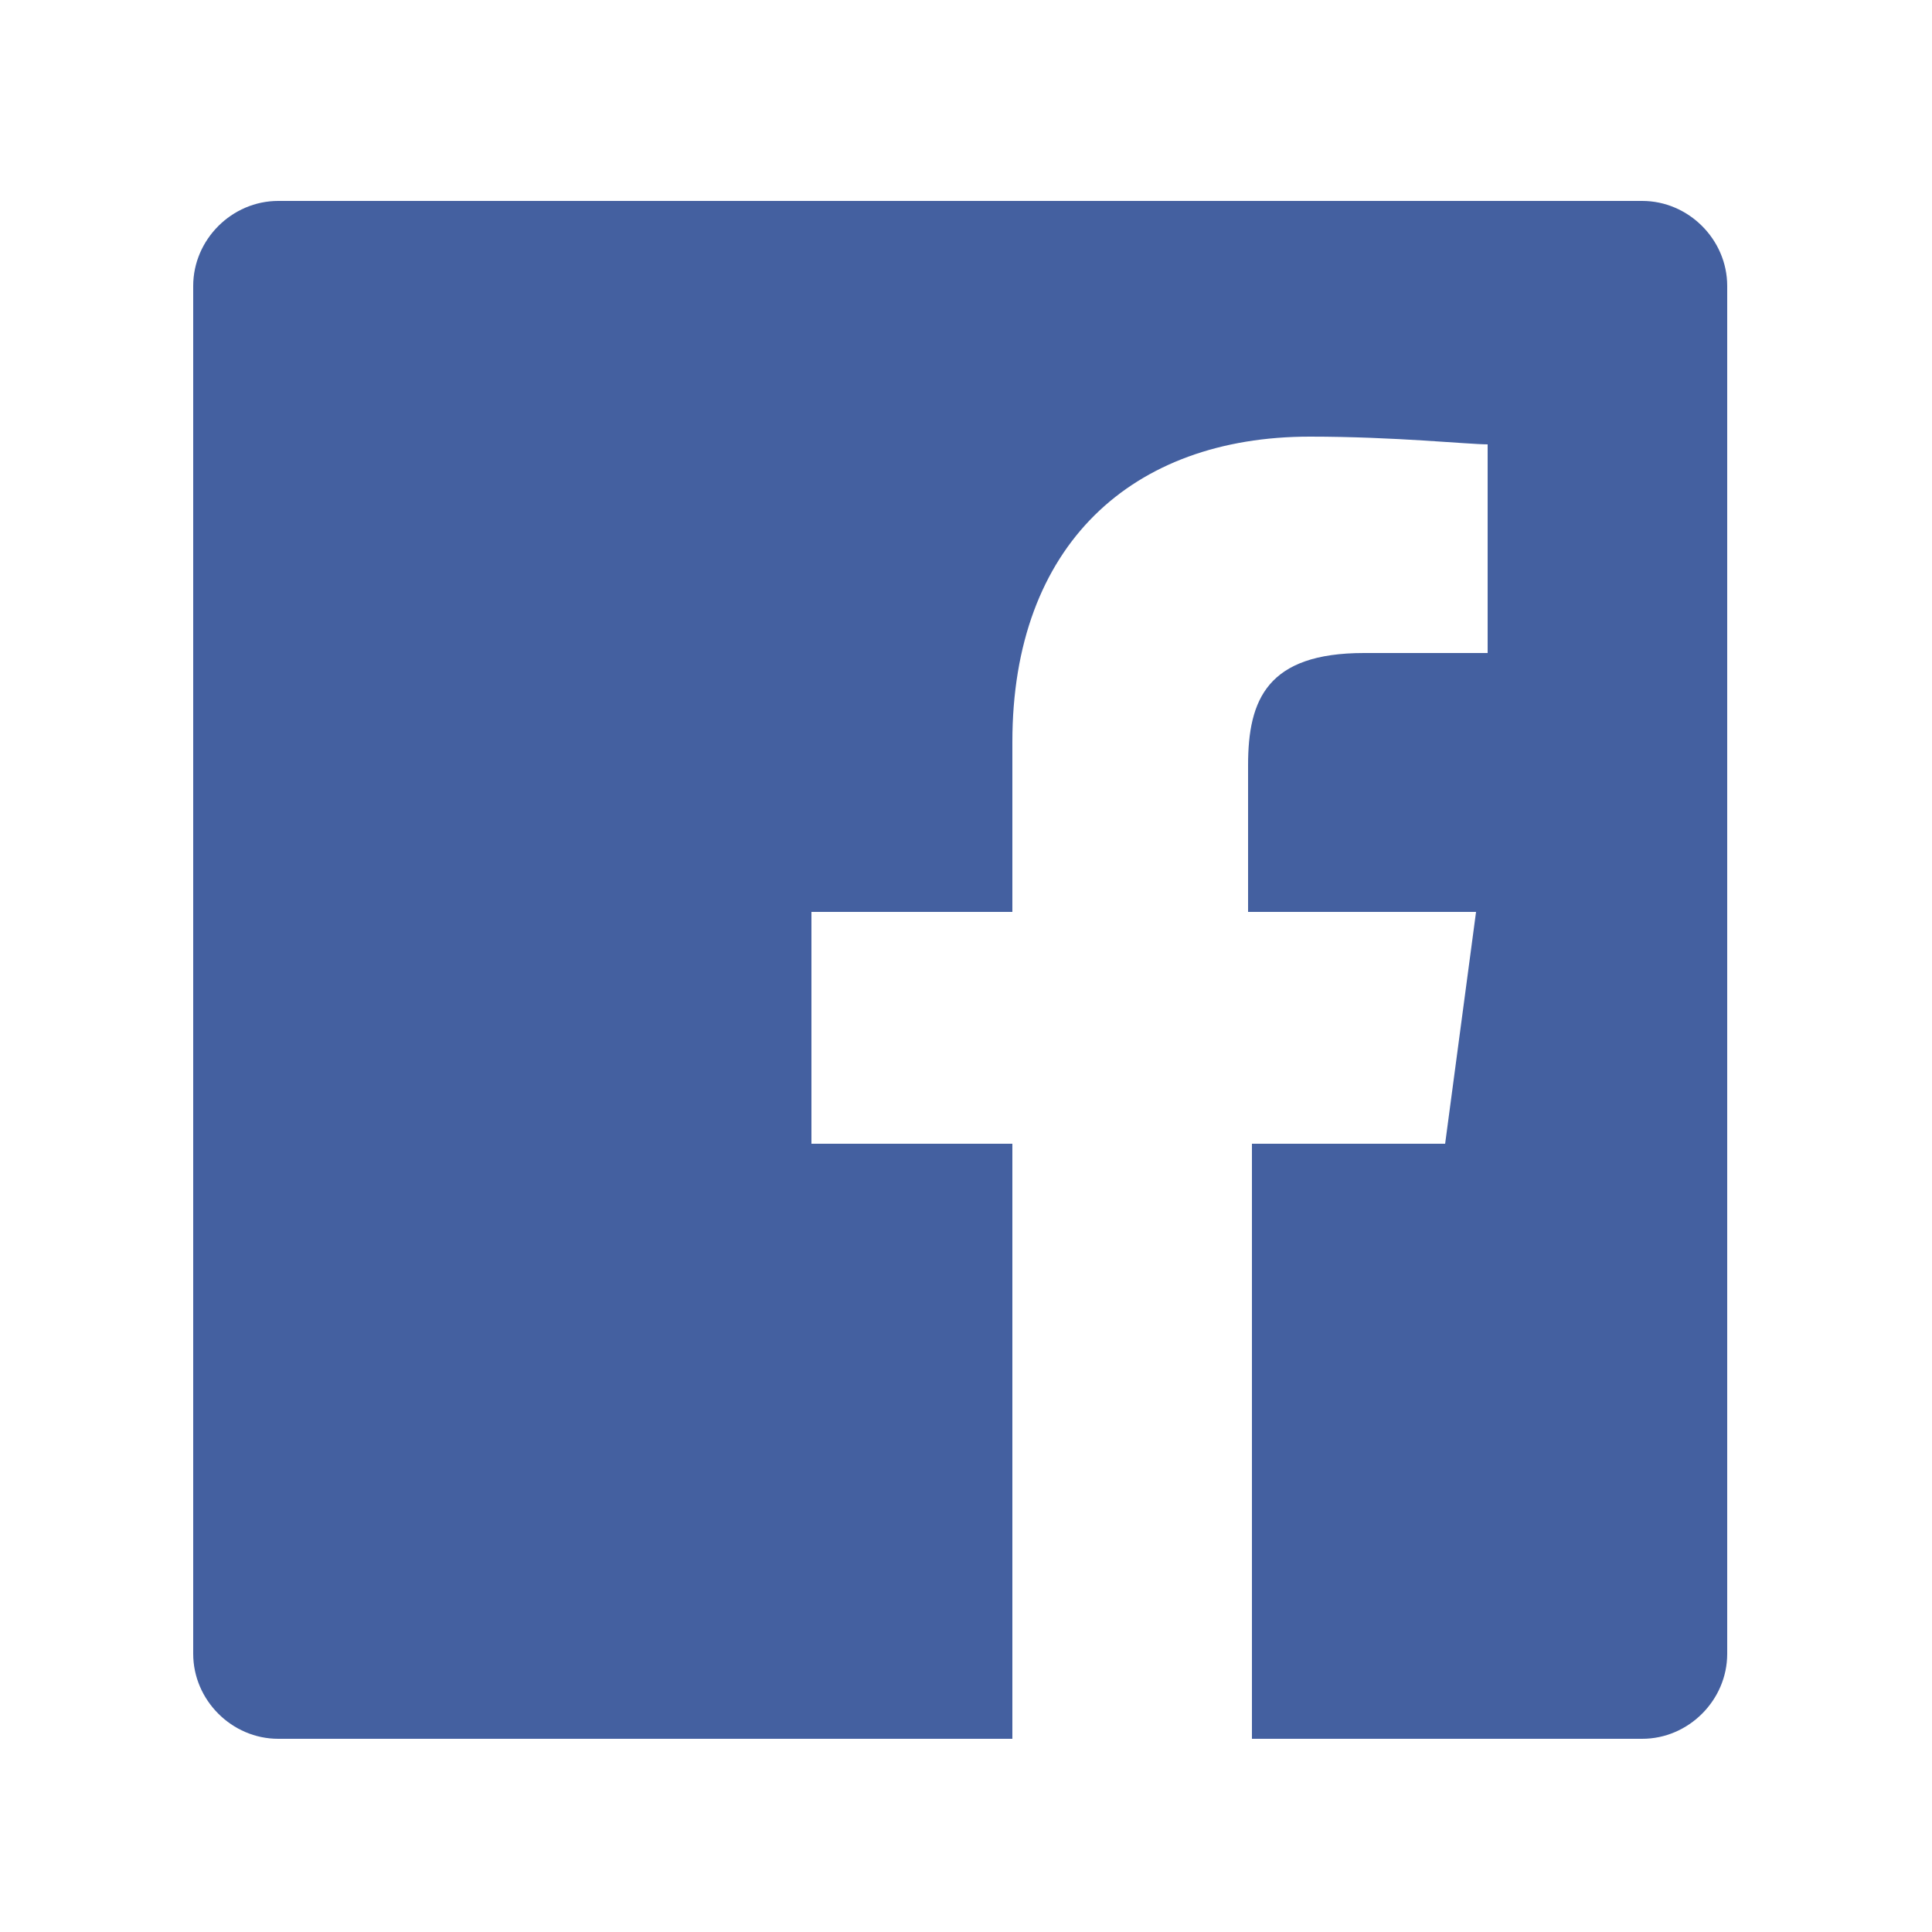
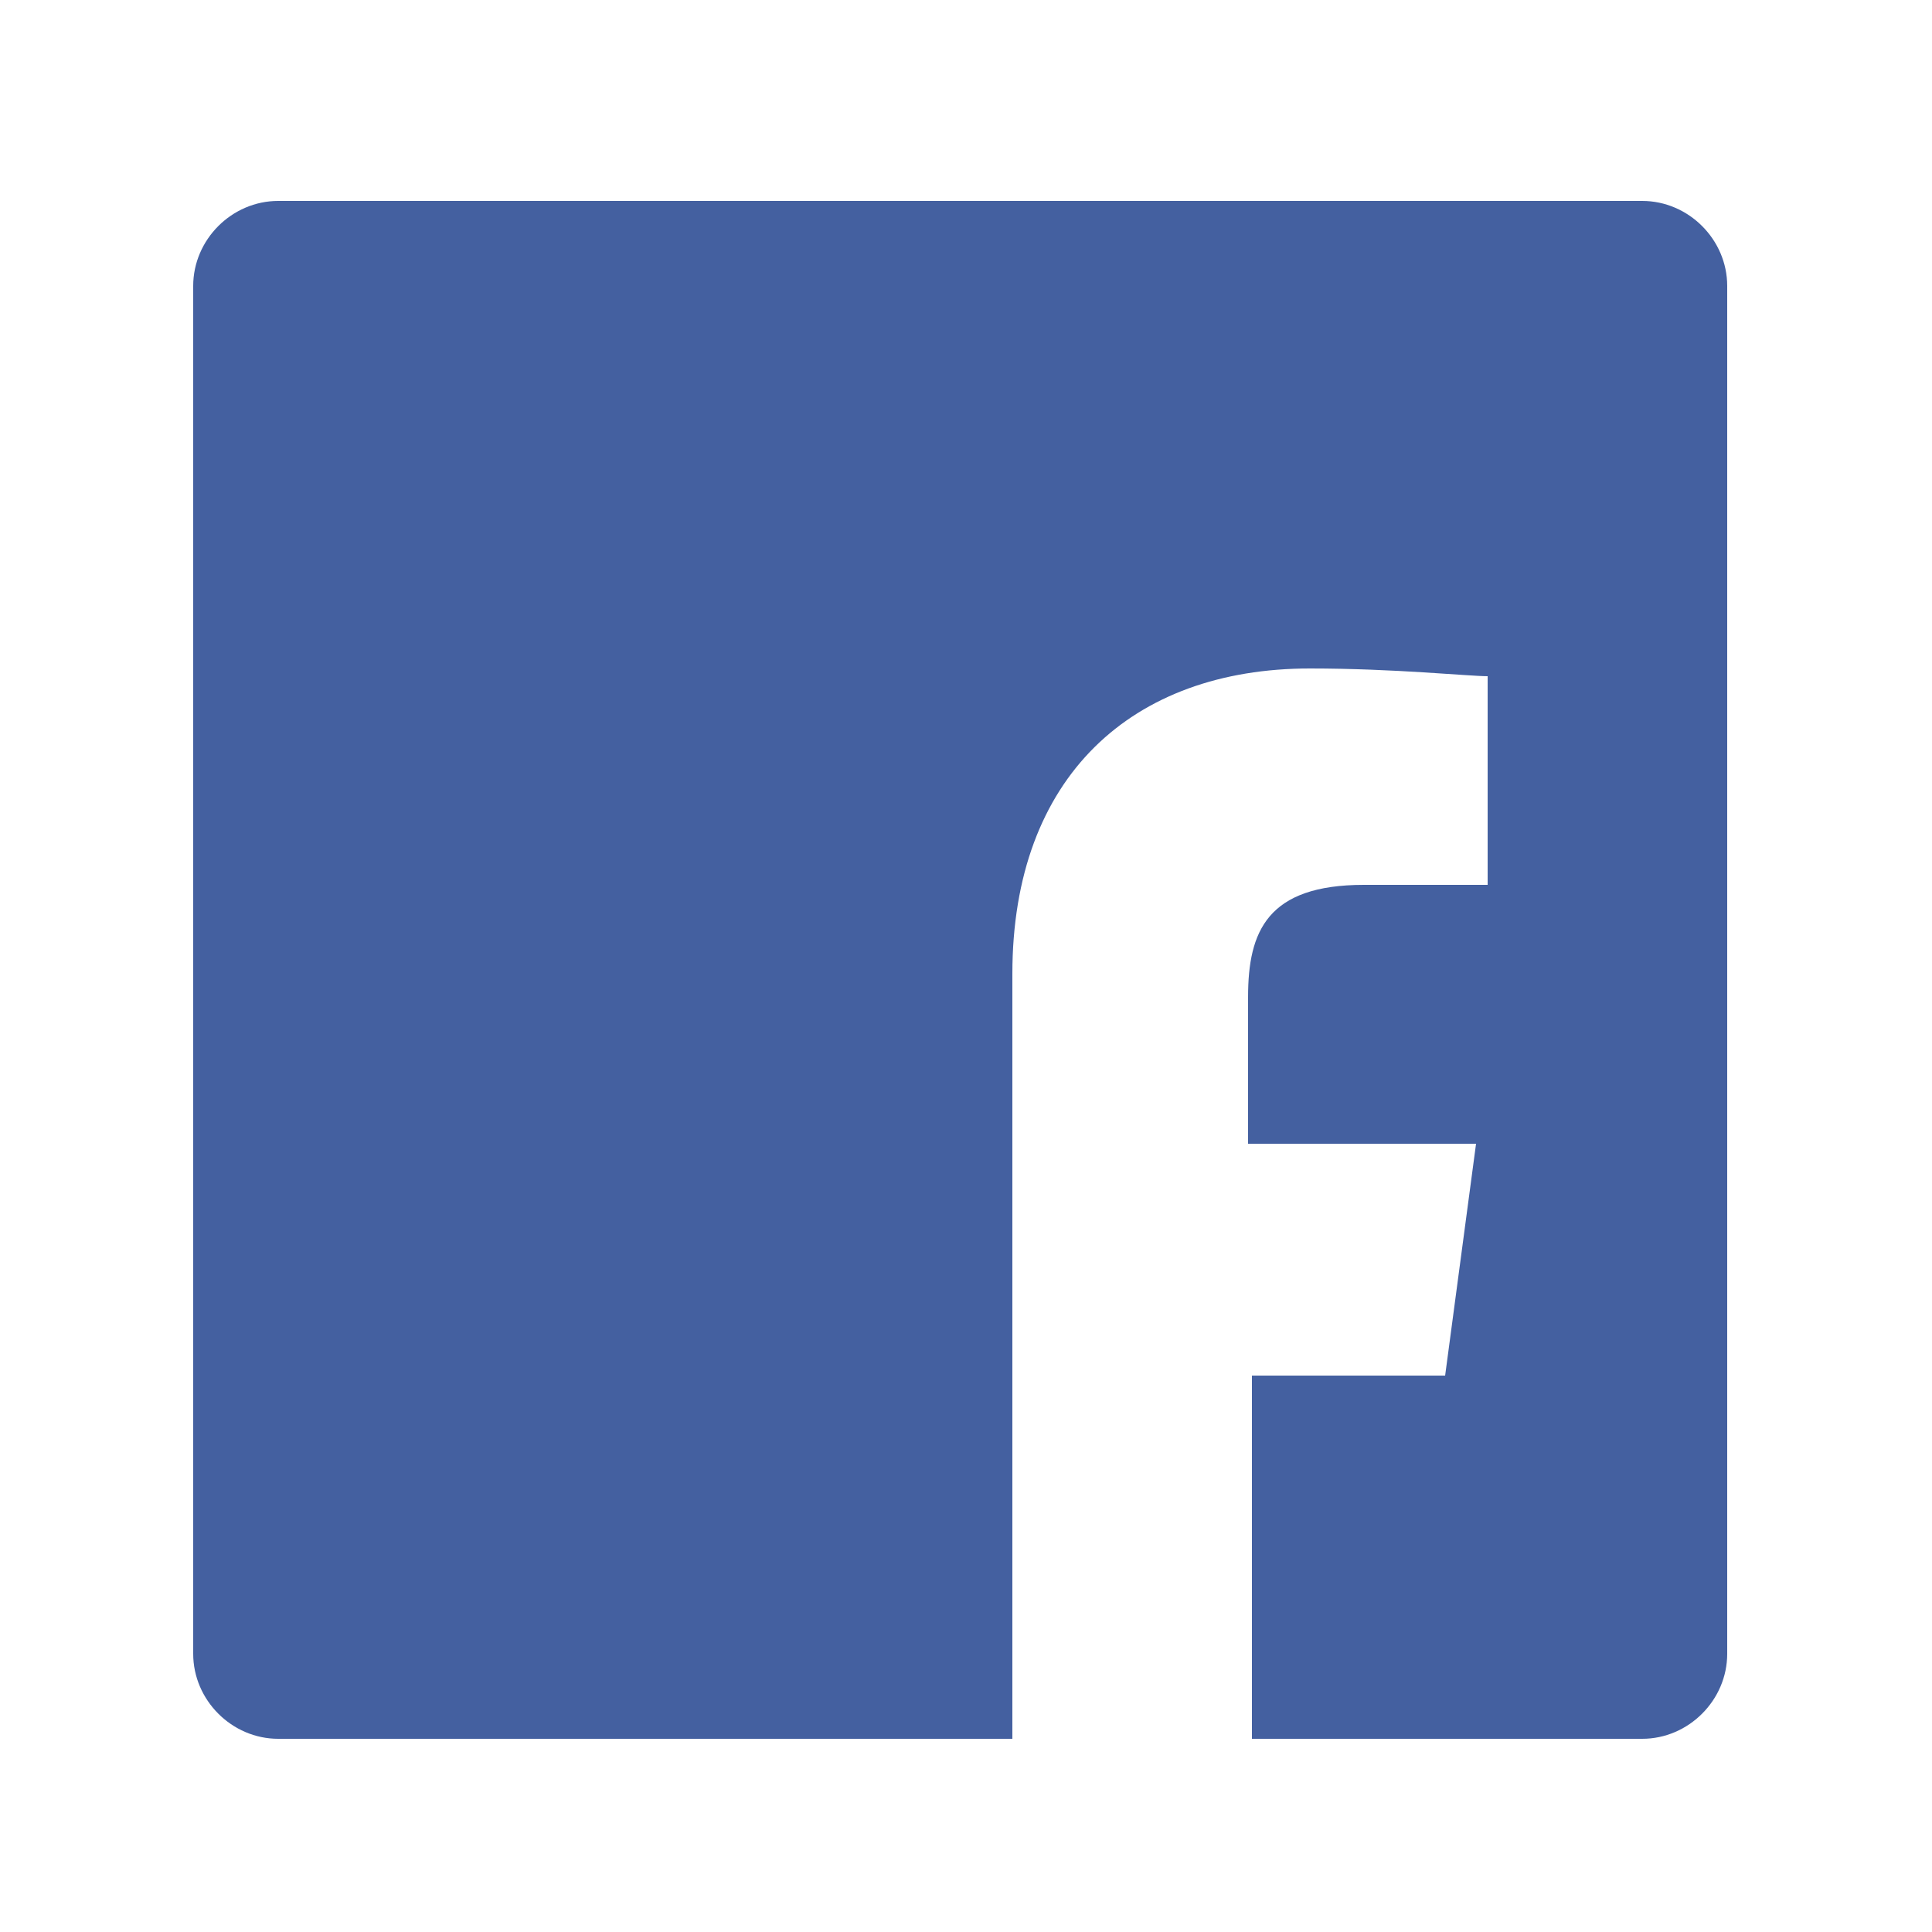
<svg xmlns="http://www.w3.org/2000/svg" version="1.2" baseProfile="tiny" id="Layer_1" x="0px" y="0px" width="50px" height="50px" viewBox="0 0 50 50" xml:space="preserve">
-   <path fill="#4460A0" d="M32.4,29.6V45h10.1c1.2,0,2.2-1,2.2-2.2V7.4c0-1.2-1-2.2-2.2-2.2H7.2C6,5.2,5,6.2,5,7.4v35.4  C5,44,6,45,7.2,45h19V29.6H21v-6h5.2v-4.4c0-5.1,3.1-7.9,7.7-7.9c2.2,0,4.1,0.2,4.6,0.2v5.4l-3.2,0c-2.5,0-3,1.2-3,2.9v3.8h5.9  l-0.8,6H32.4z" />
+   <path fill="#4460A0" d="M32.4,29.6V45h10.1c1.2,0,2.2-1,2.2-2.2V7.4c0-1.2-1-2.2-2.2-2.2H7.2C6,5.2,5,6.2,5,7.4v35.4  C5,44,6,45,7.2,45h19V29.6H21h5.2v-4.4c0-5.1,3.1-7.9,7.7-7.9c2.2,0,4.1,0.2,4.6,0.2v5.4l-3.2,0c-2.5,0-3,1.2-3,2.9v3.8h5.9  l-0.8,6H32.4z" />
</svg>